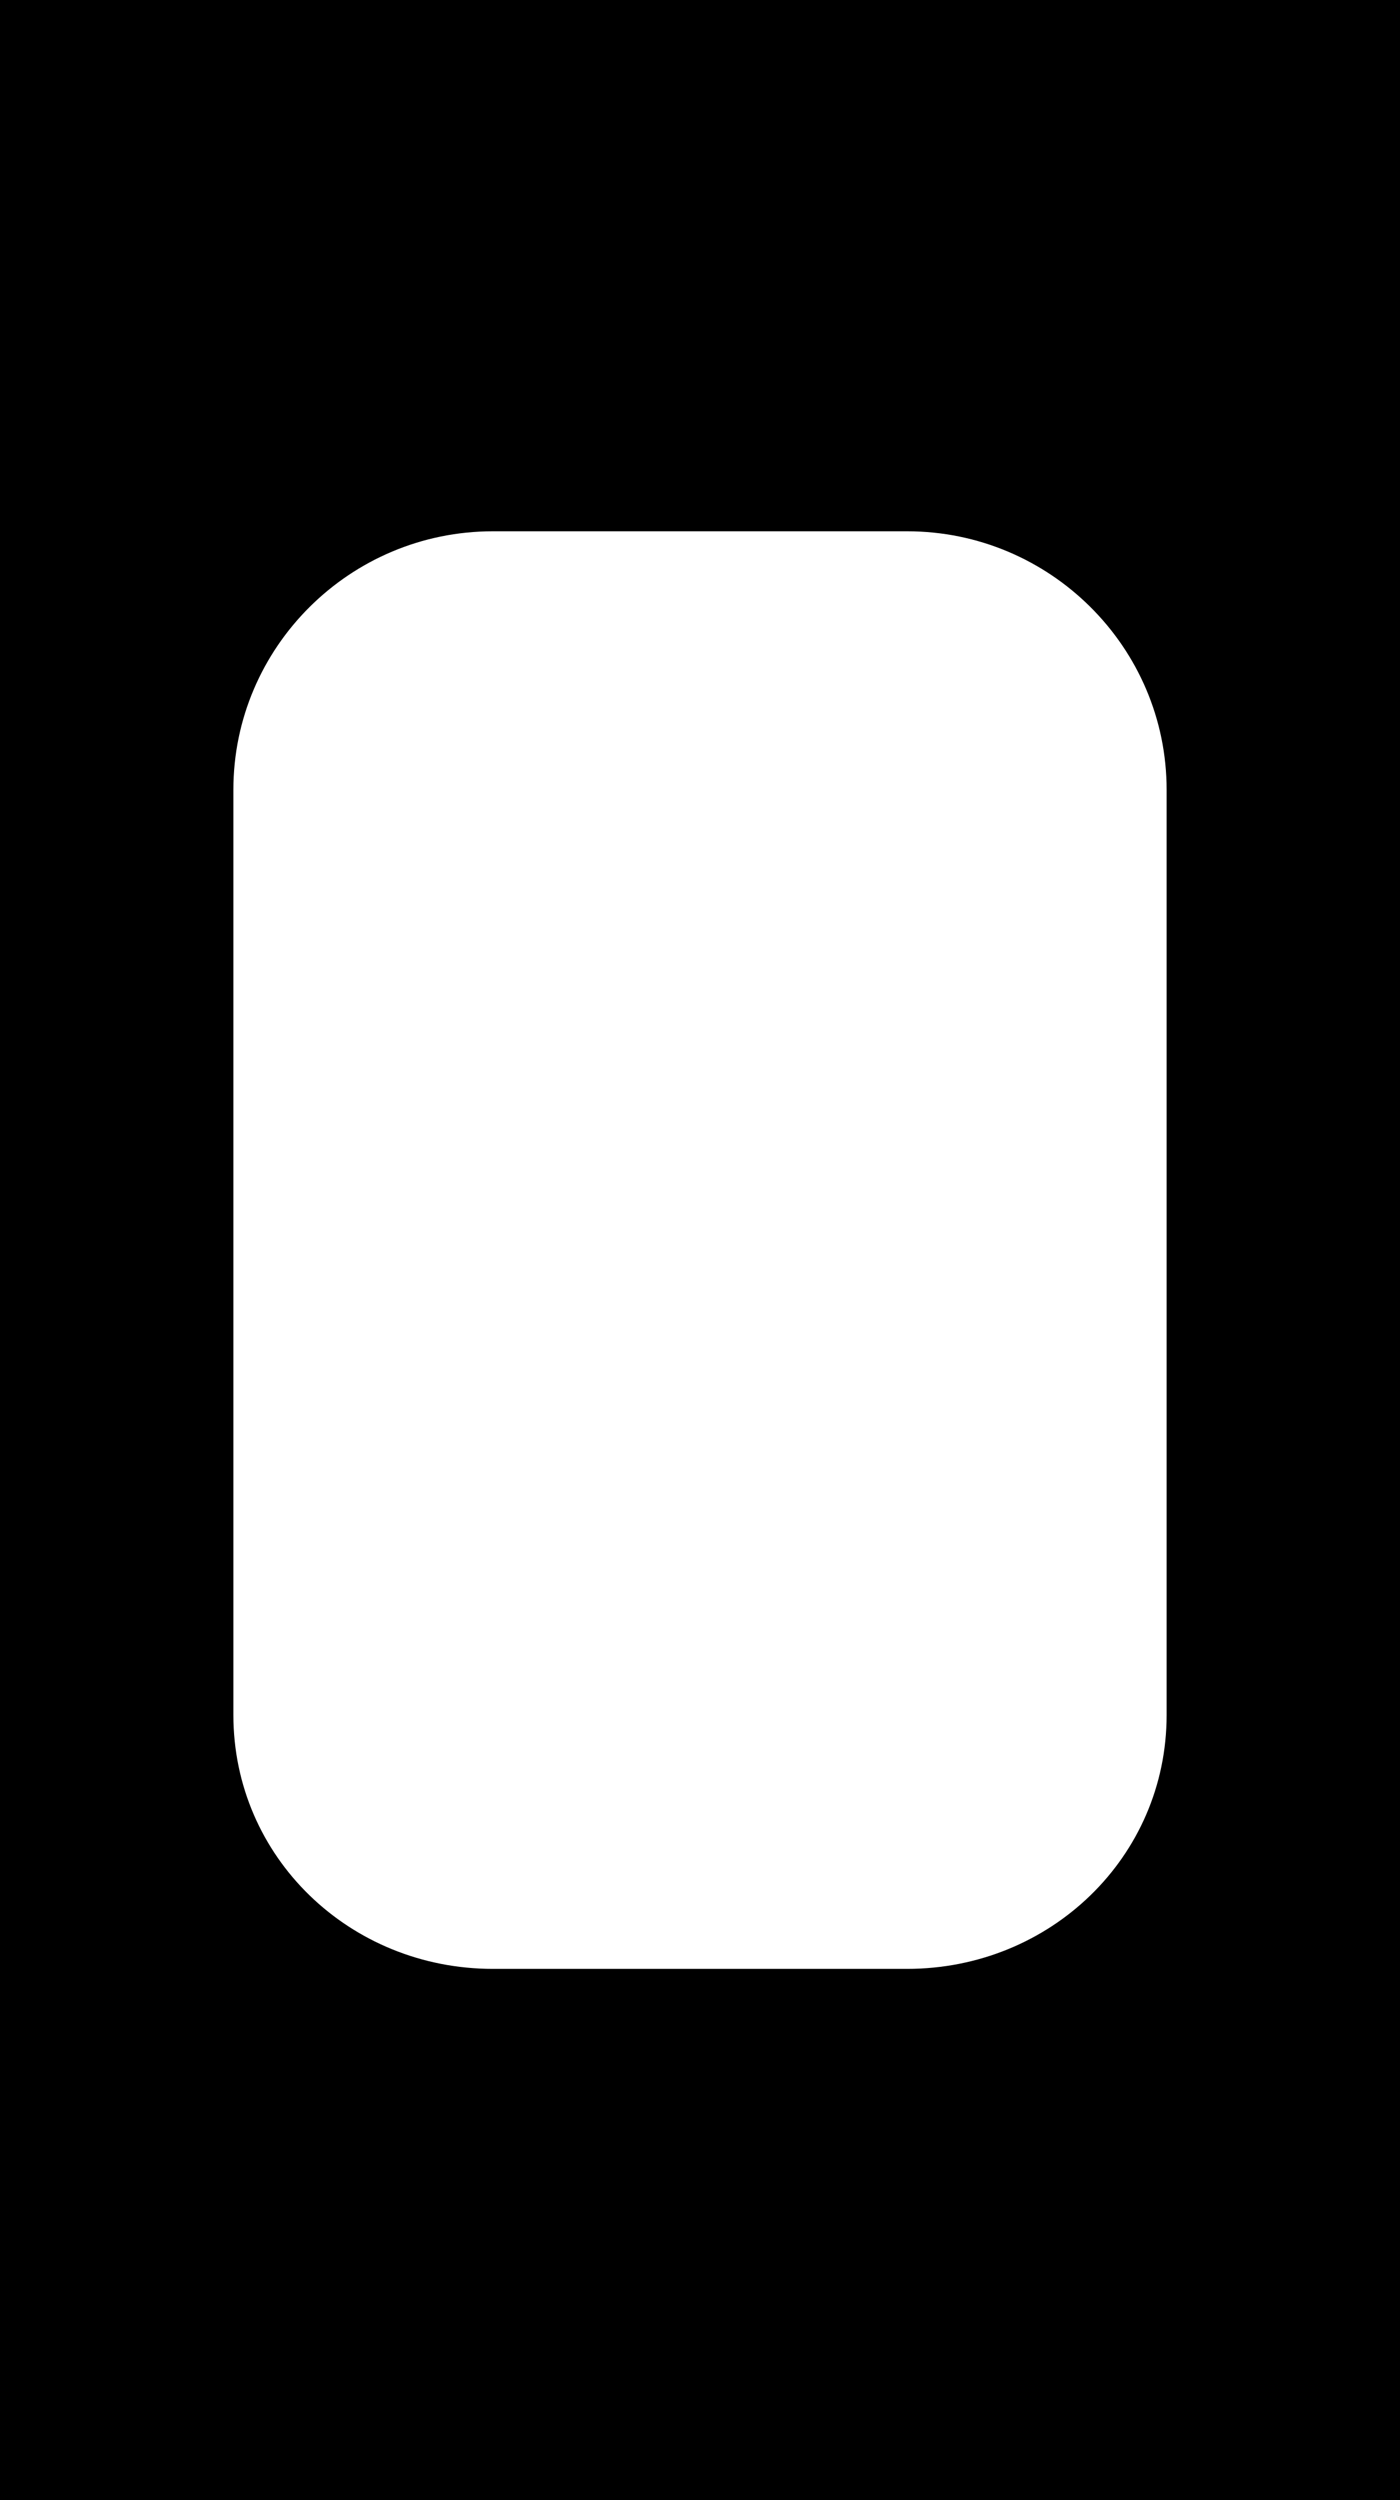
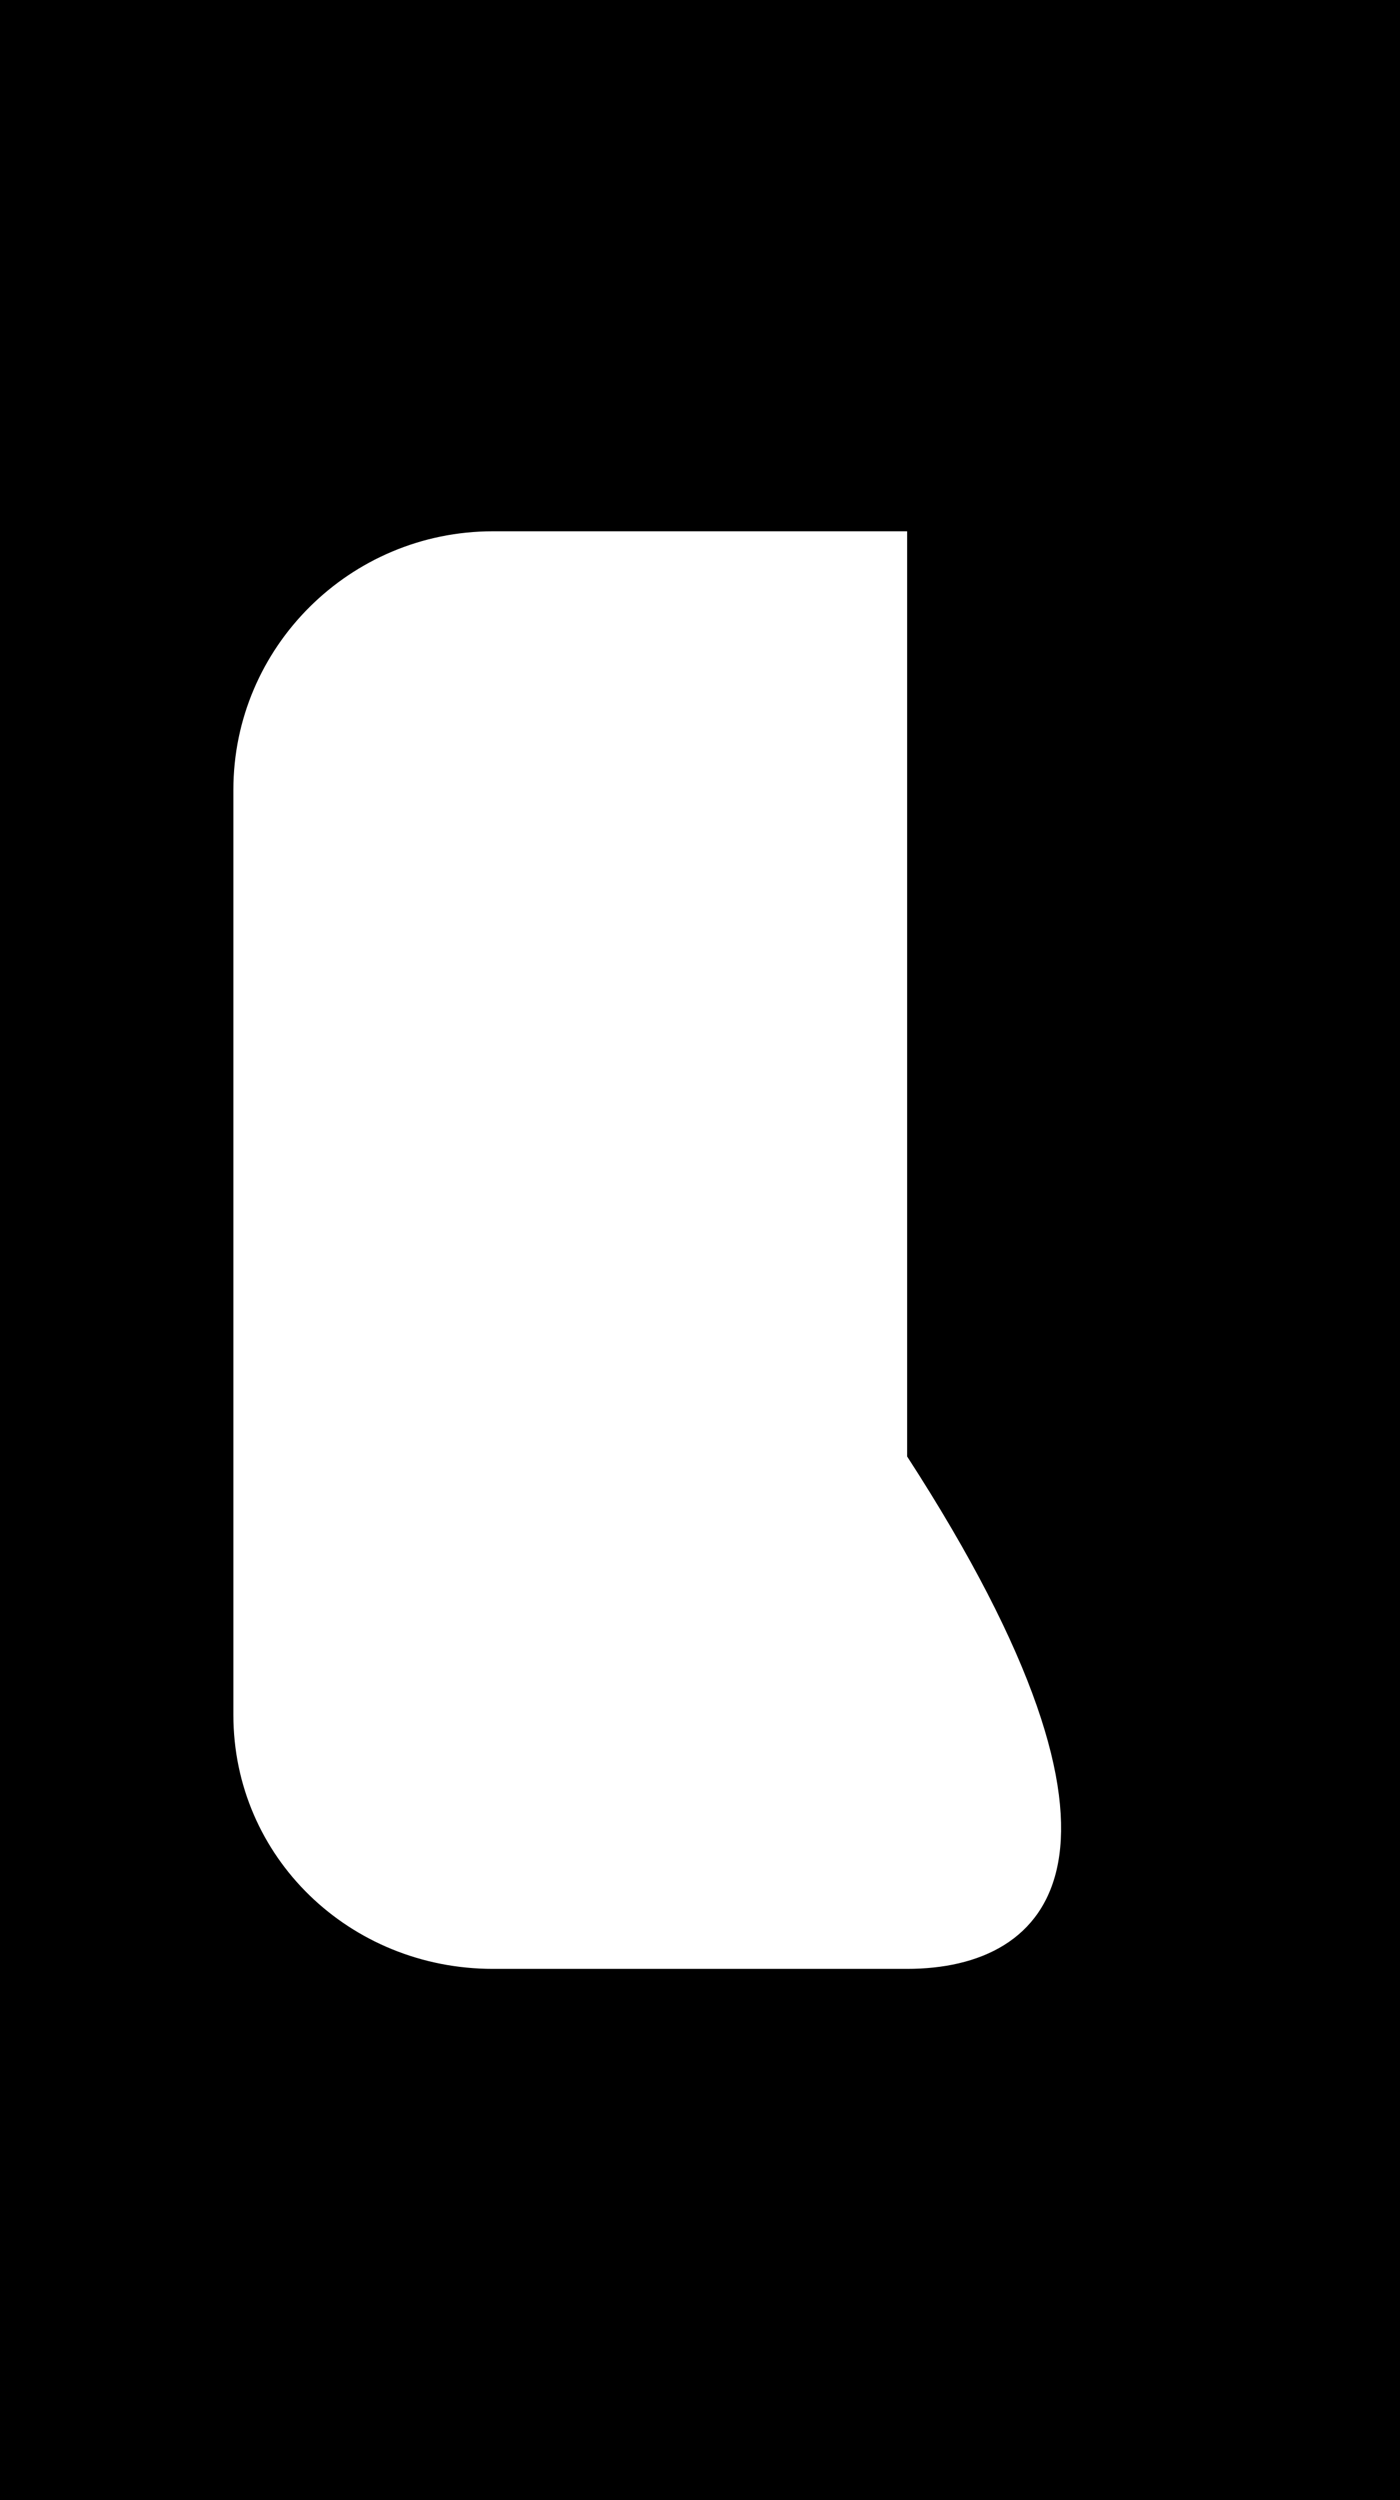
<svg xmlns="http://www.w3.org/2000/svg" version="1.1" id="Ebene_1" x="0px" y="0px" viewBox="0 0 112 200" xml:space="preserve">
-   <path d="M0,0v200h112V0H0z M72.57,157.5H39.43c-11.44,0-20.76-8.92-20.76-20.32V63.18c0-11.4,9.32-20.68,20.76-20.68h33.14  c11.44,0,20.76,9.28,20.76,20.68v74.01C93.33,148.57,84.01,157.5,72.57,157.5z" />
+   <path d="M0,0v200h112V0H0z M72.57,157.5H39.43c-11.44,0-20.76-8.92-20.76-20.32V63.18c0-11.4,9.32-20.68,20.76-20.68h33.14  v74.01C93.33,148.57,84.01,157.5,72.57,157.5z" />
</svg>